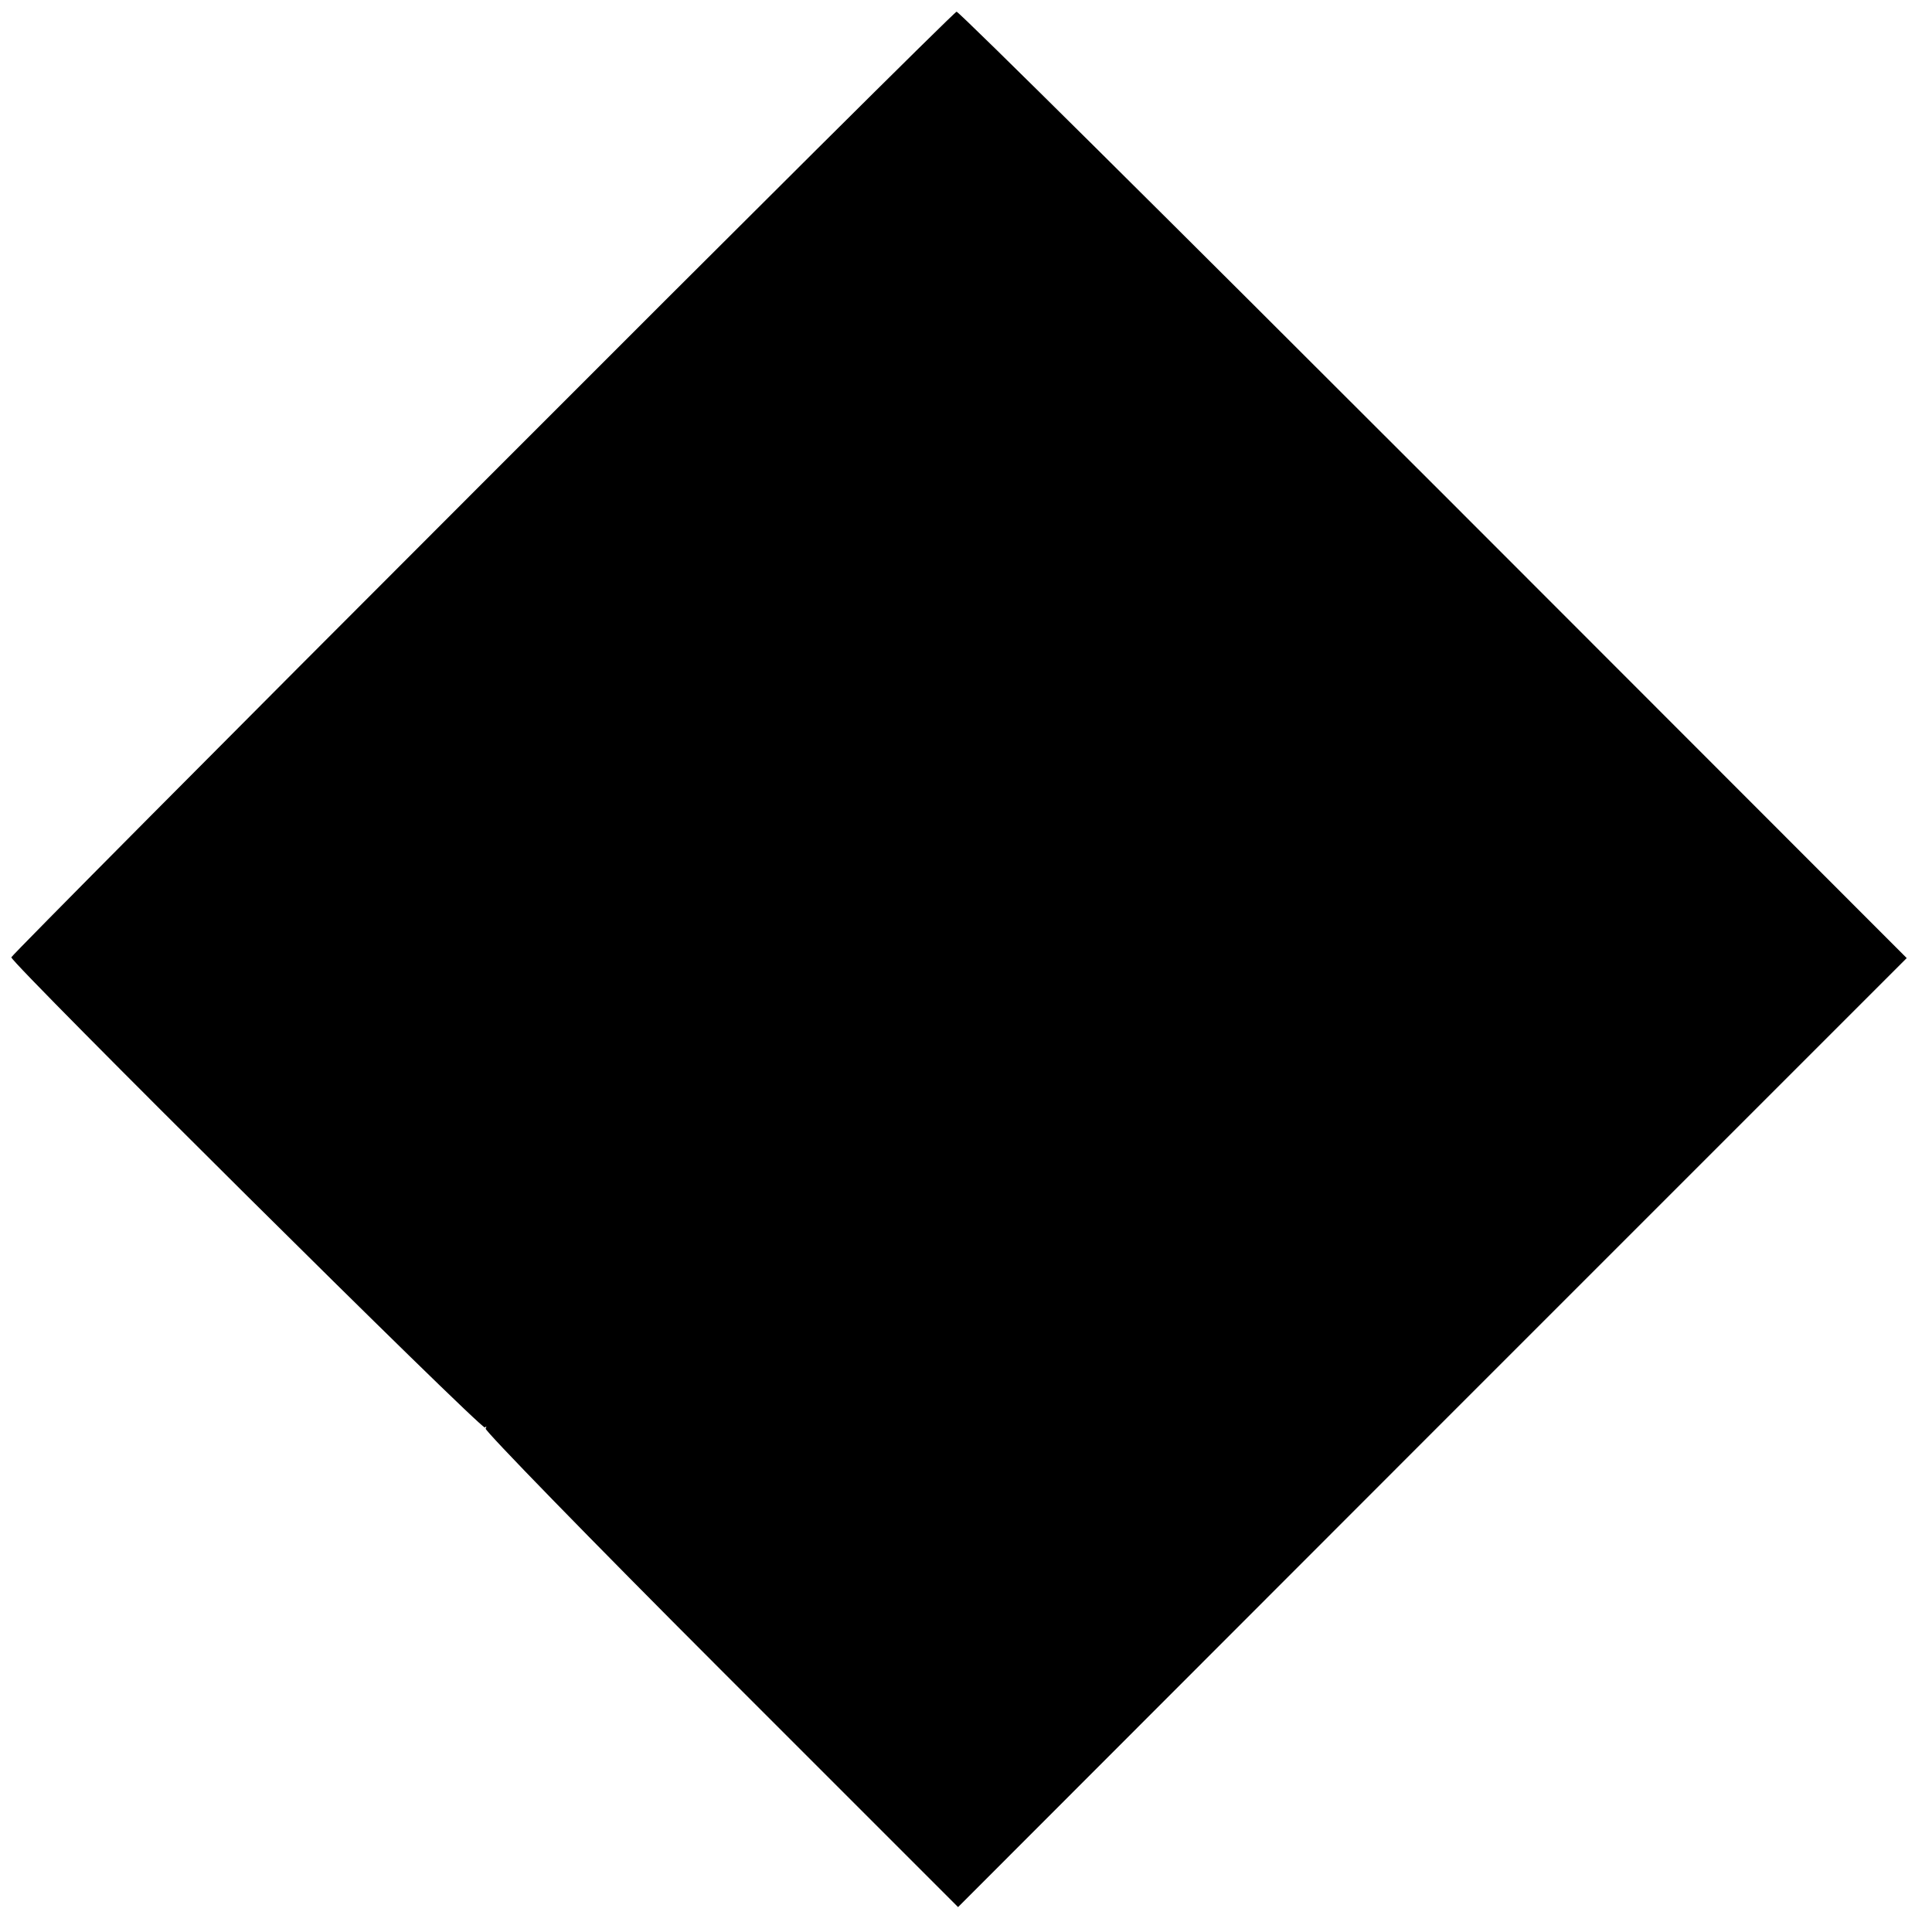
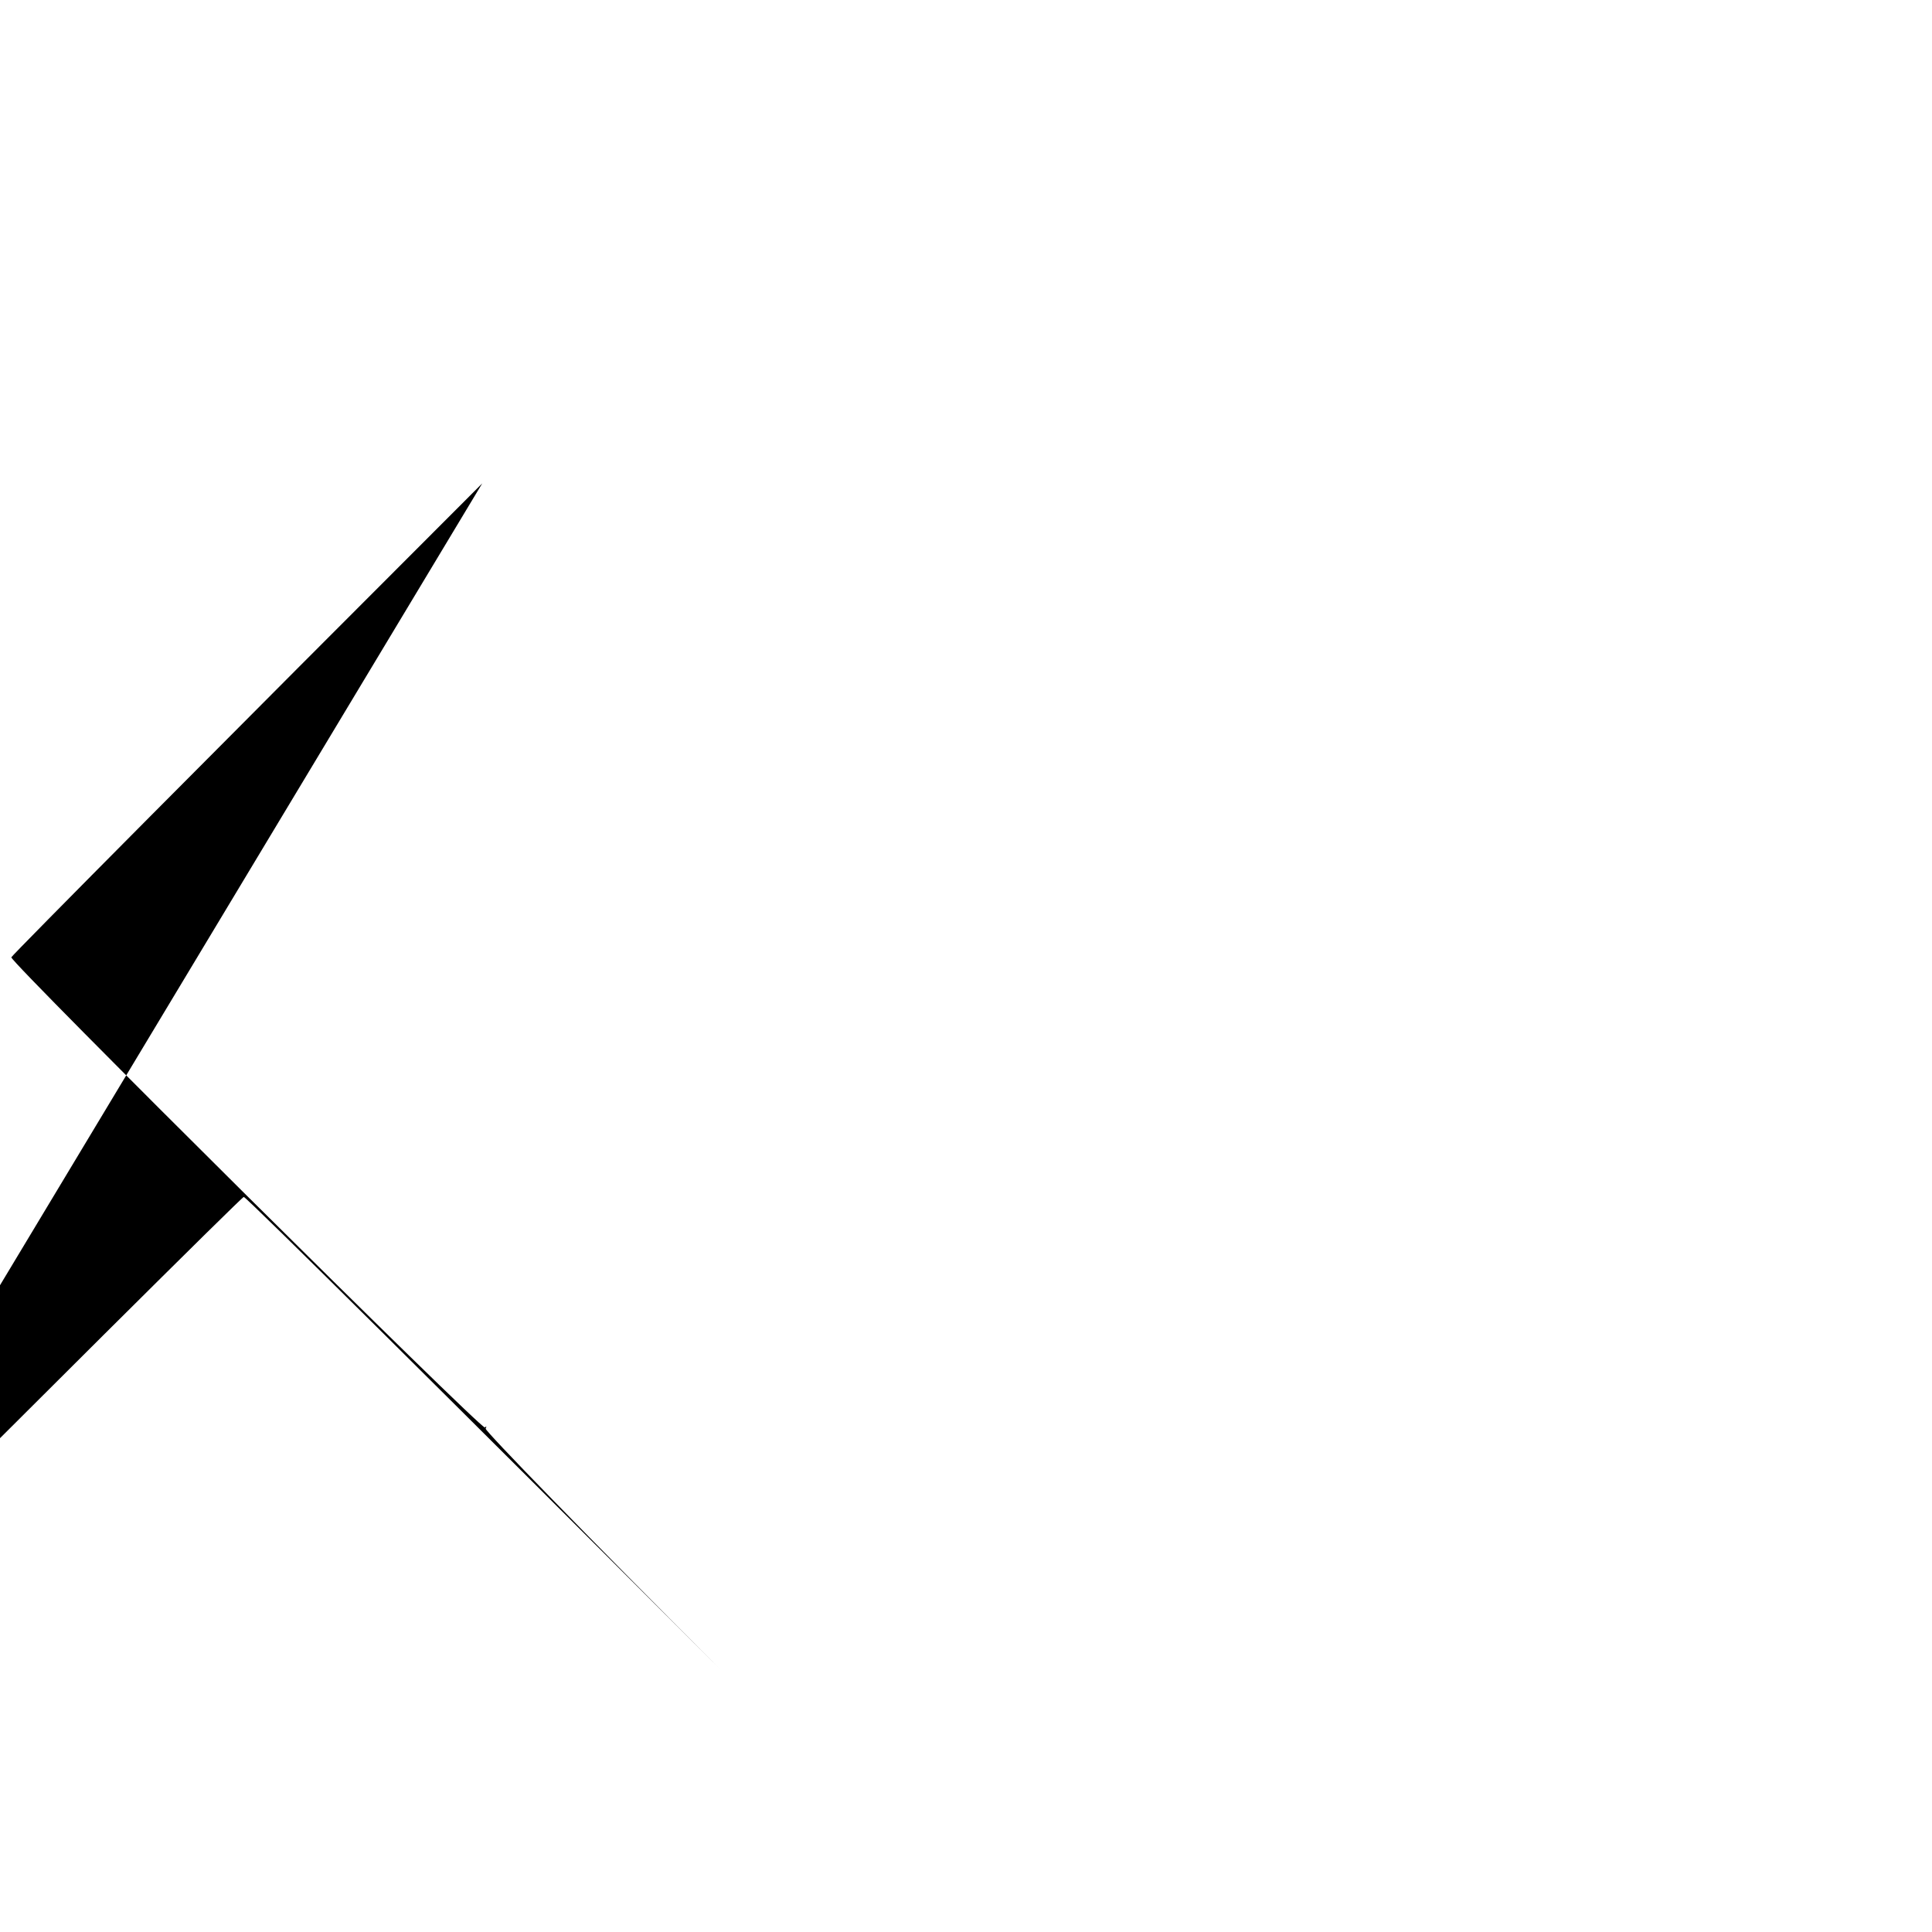
<svg xmlns="http://www.w3.org/2000/svg" version="1.0" width="512pt" height="512pt" viewBox="0 0 512 512" preserveAspectRatio="xMidYMid meet">
  <g transform="translate(0,512) scale(0.1,-0.1)" fill="#000000" stroke="none">
-     <path d="M1278 3839 c-687 -687 -1248 -1252 -1248 -1256 0 -16 1246 -1253 1255 -1246 4 4 5 3 2 -3 -3 -5 277 -293 623 -639 l629 -629 1257 1258 1257 1257 -1254 1255 c-690 690 -1258 1254 -1264 1253 -5 0 -571 -563 -1257 -1250z" />
+     <path d="M1278 3839 c-687 -687 -1248 -1252 -1248 -1256 0 -16 1246 -1253 1255 -1246 4 4 5 3 2 -3 -3 -5 277 -293 623 -639 c-690 690 -1258 1254 -1264 1253 -5 0 -571 -563 -1257 -1250z" />
  </g>
</svg>